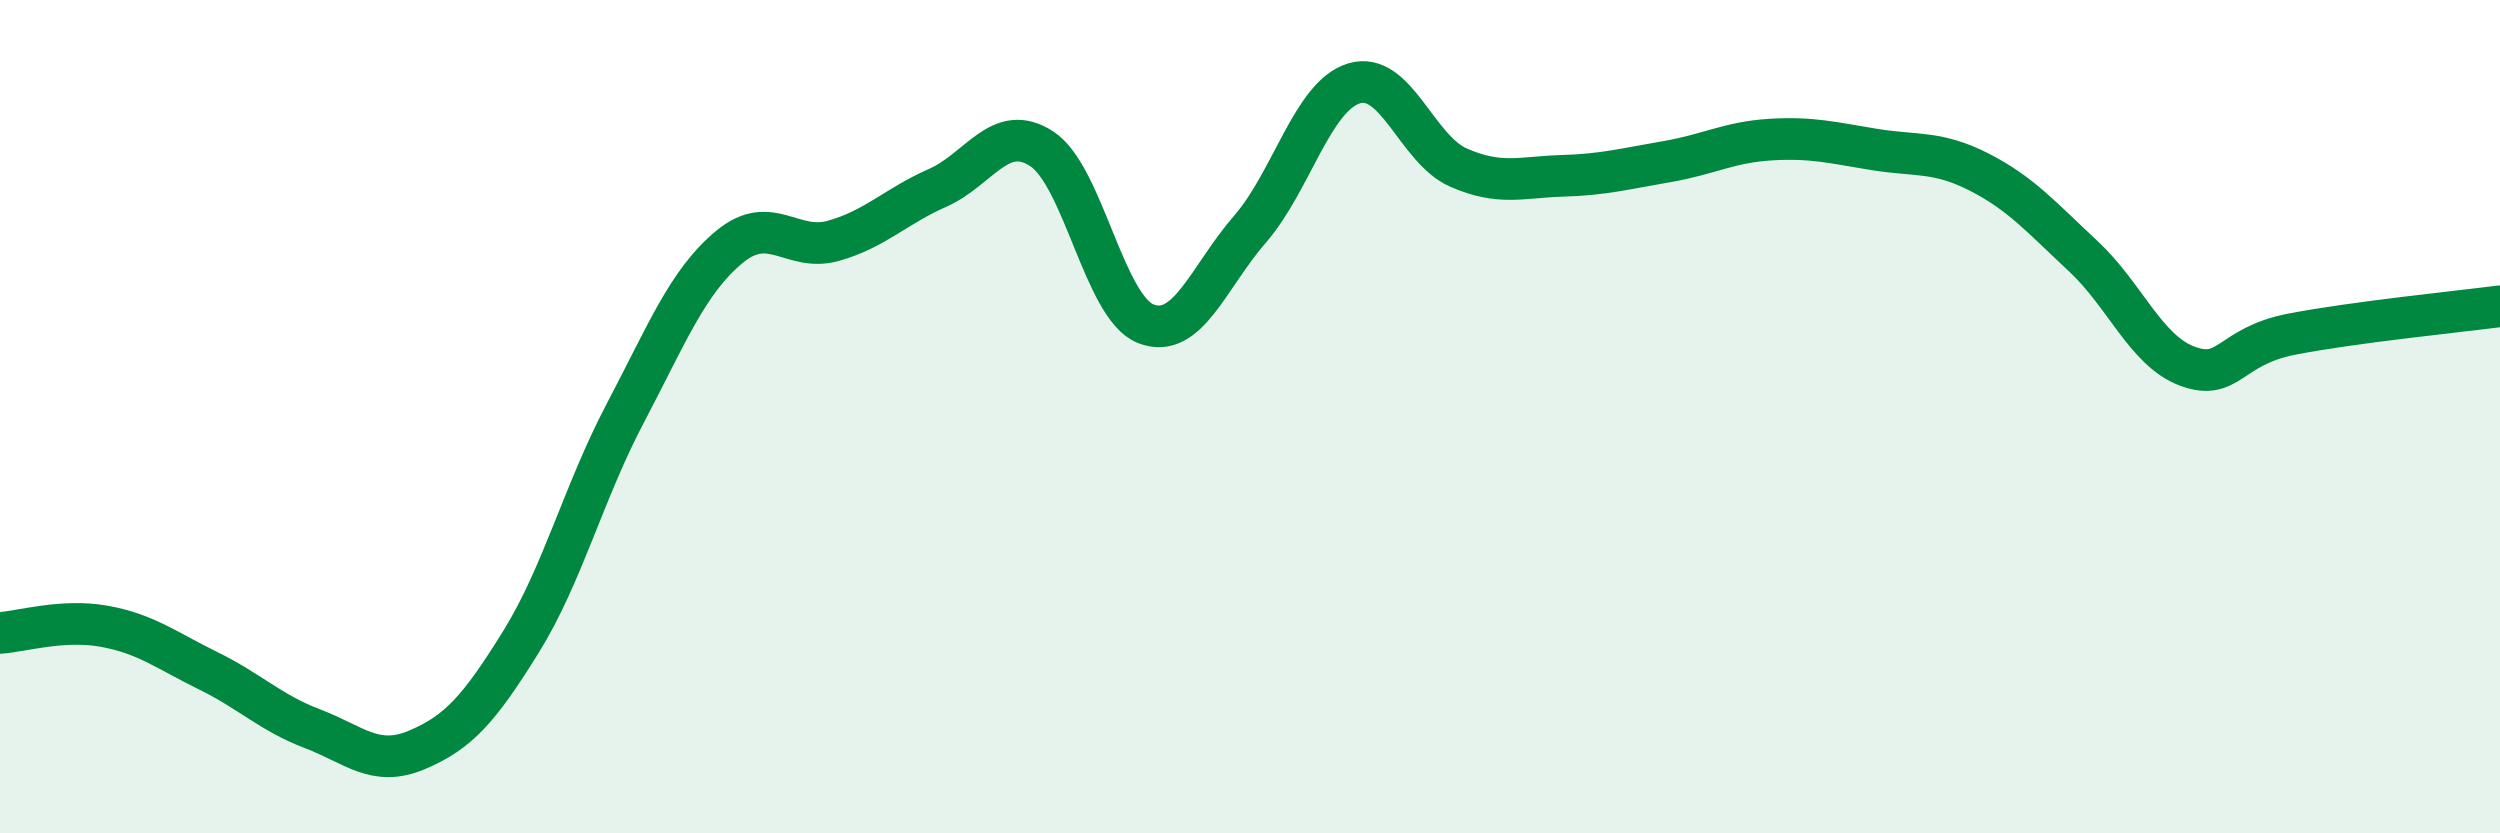
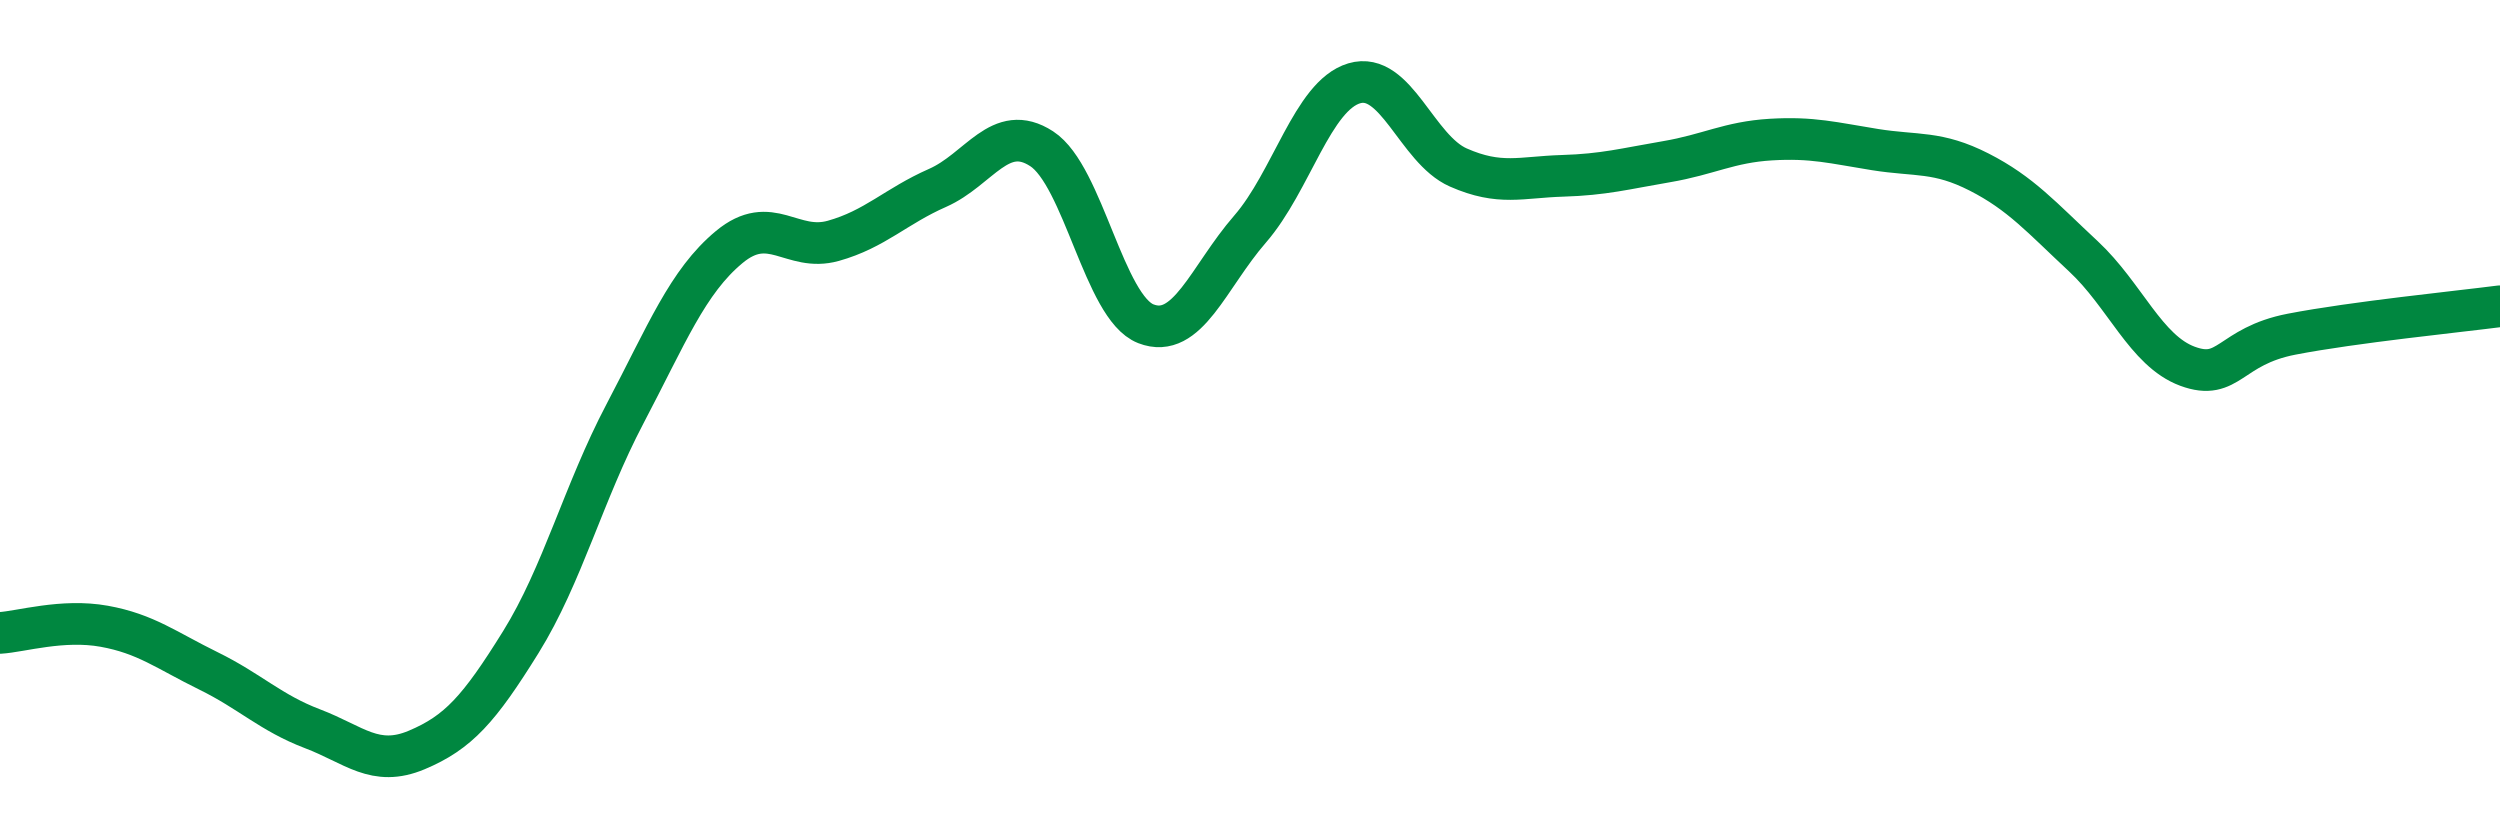
<svg xmlns="http://www.w3.org/2000/svg" width="60" height="20" viewBox="0 0 60 20">
-   <path d="M 0,15.19 C 0.5,15.16 1.5,14.85 2.5,15.03 C 3.5,15.21 4,15.61 5,16.1 C 6,16.59 6.5,17.11 7.5,17.49 C 8.5,17.87 9,18.42 10,18 C 11,17.58 11.5,17.02 12.5,15.41 C 13.5,13.8 14,11.83 15,9.93 C 16,8.03 16.5,6.76 17.5,5.93 C 18.5,5.1 19,6.06 20,5.78 C 21,5.5 21.5,4.95 22.5,4.51 C 23.5,4.07 24,2.92 25,3.57 C 26,4.22 26.5,7.38 27.5,7.77 C 28.5,8.16 29,6.65 30,5.5 C 31,4.35 31.5,2.3 32.5,2 C 33.5,1.7 34,3.58 35,4.02 C 36,4.46 36.5,4.25 37.5,4.22 C 38.5,4.19 39,4.05 40,3.88 C 41,3.71 41.5,3.41 42.5,3.35 C 43.5,3.29 44,3.43 45,3.59 C 46,3.75 46.5,3.62 47.5,4.13 C 48.5,4.64 49,5.22 50,6.15 C 51,7.08 51.5,8.42 52.5,8.79 C 53.5,9.16 53.5,8.31 55,8.02 C 56.5,7.73 59,7.48 60,7.35L60 20L0 20Z" fill="#008740" opacity="0.1" stroke-linecap="round" stroke-linejoin="round" />
  <path d="M 0,15.19 C 0.5,15.16 1.5,14.85 2.5,15.03 C 3.5,15.21 4,15.61 5,16.1 C 6,16.59 6.5,17.11 7.5,17.49 C 8.5,17.87 9,18.42 10,18 C 11,17.58 11.5,17.02 12.5,15.41 C 13.5,13.8 14,11.83 15,9.93 C 16,8.03 16.5,6.76 17.5,5.93 C 18.5,5.1 19,6.06 20,5.78 C 21,5.5 21.5,4.95 22.5,4.51 C 23.5,4.07 24,2.92 25,3.57 C 26,4.22 26.5,7.38 27.5,7.77 C 28.5,8.16 29,6.65 30,5.5 C 31,4.35 31.5,2.3 32.5,2 C 33.5,1.7 34,3.58 35,4.02 C 36,4.46 36.5,4.25 37.5,4.22 C 38.5,4.19 39,4.05 40,3.88 C 41,3.71 41.5,3.41 42.5,3.35 C 43.5,3.29 44,3.43 45,3.59 C 46,3.75 46.5,3.62 47.5,4.13 C 48.5,4.64 49,5.22 50,6.15 C 51,7.08 51.5,8.42 52.5,8.79 C 53.5,9.16 53.5,8.31 55,8.02 C 56.5,7.73 59,7.48 60,7.35" stroke="#008740" stroke-width="1" fill="none" stroke-linecap="round" stroke-linejoin="round" />
</svg>